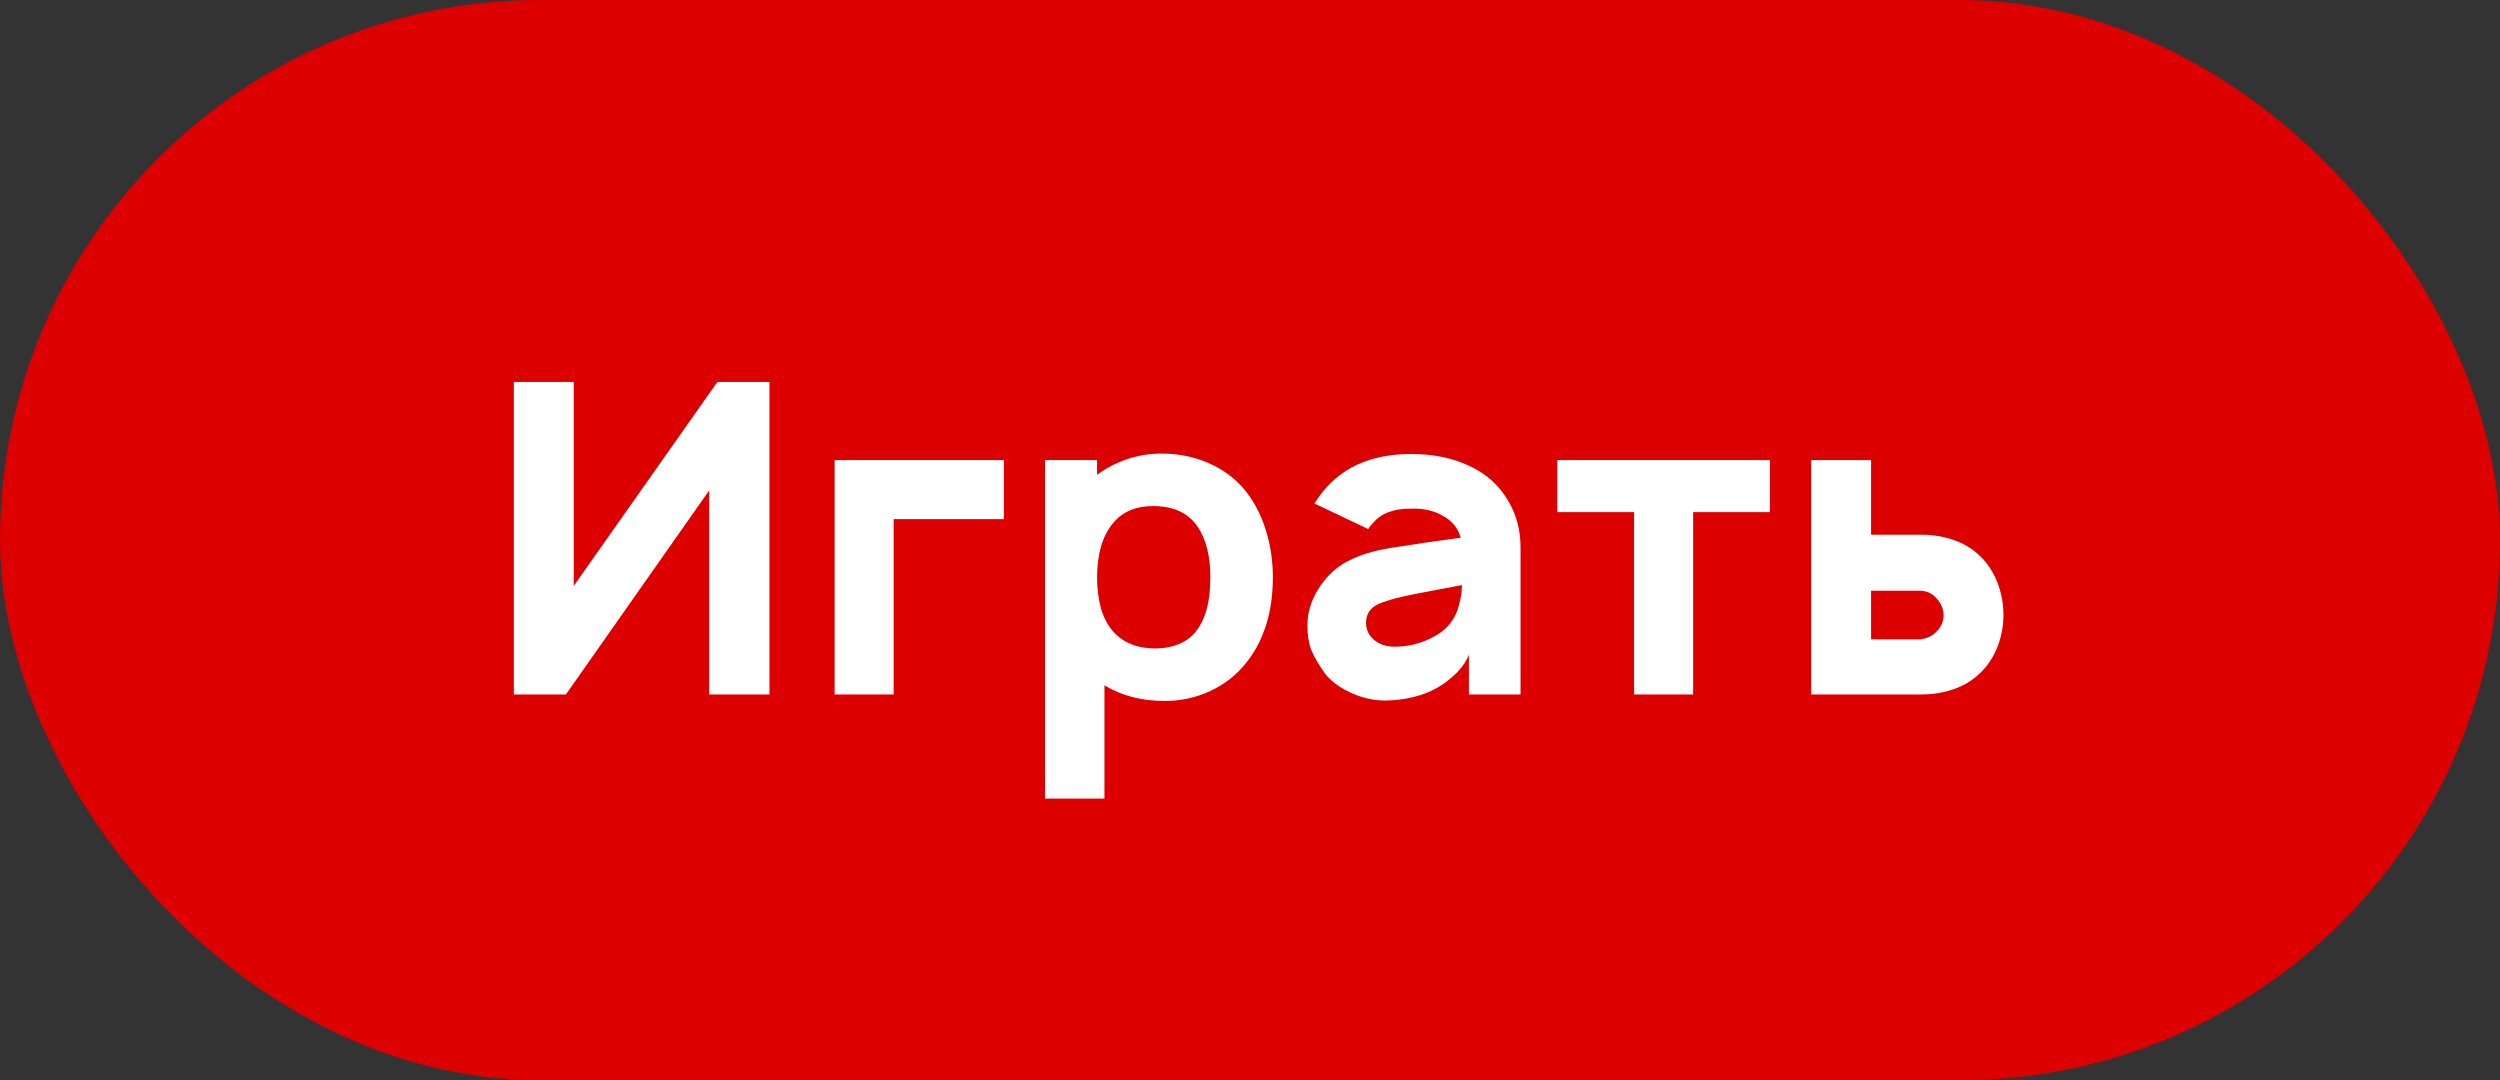
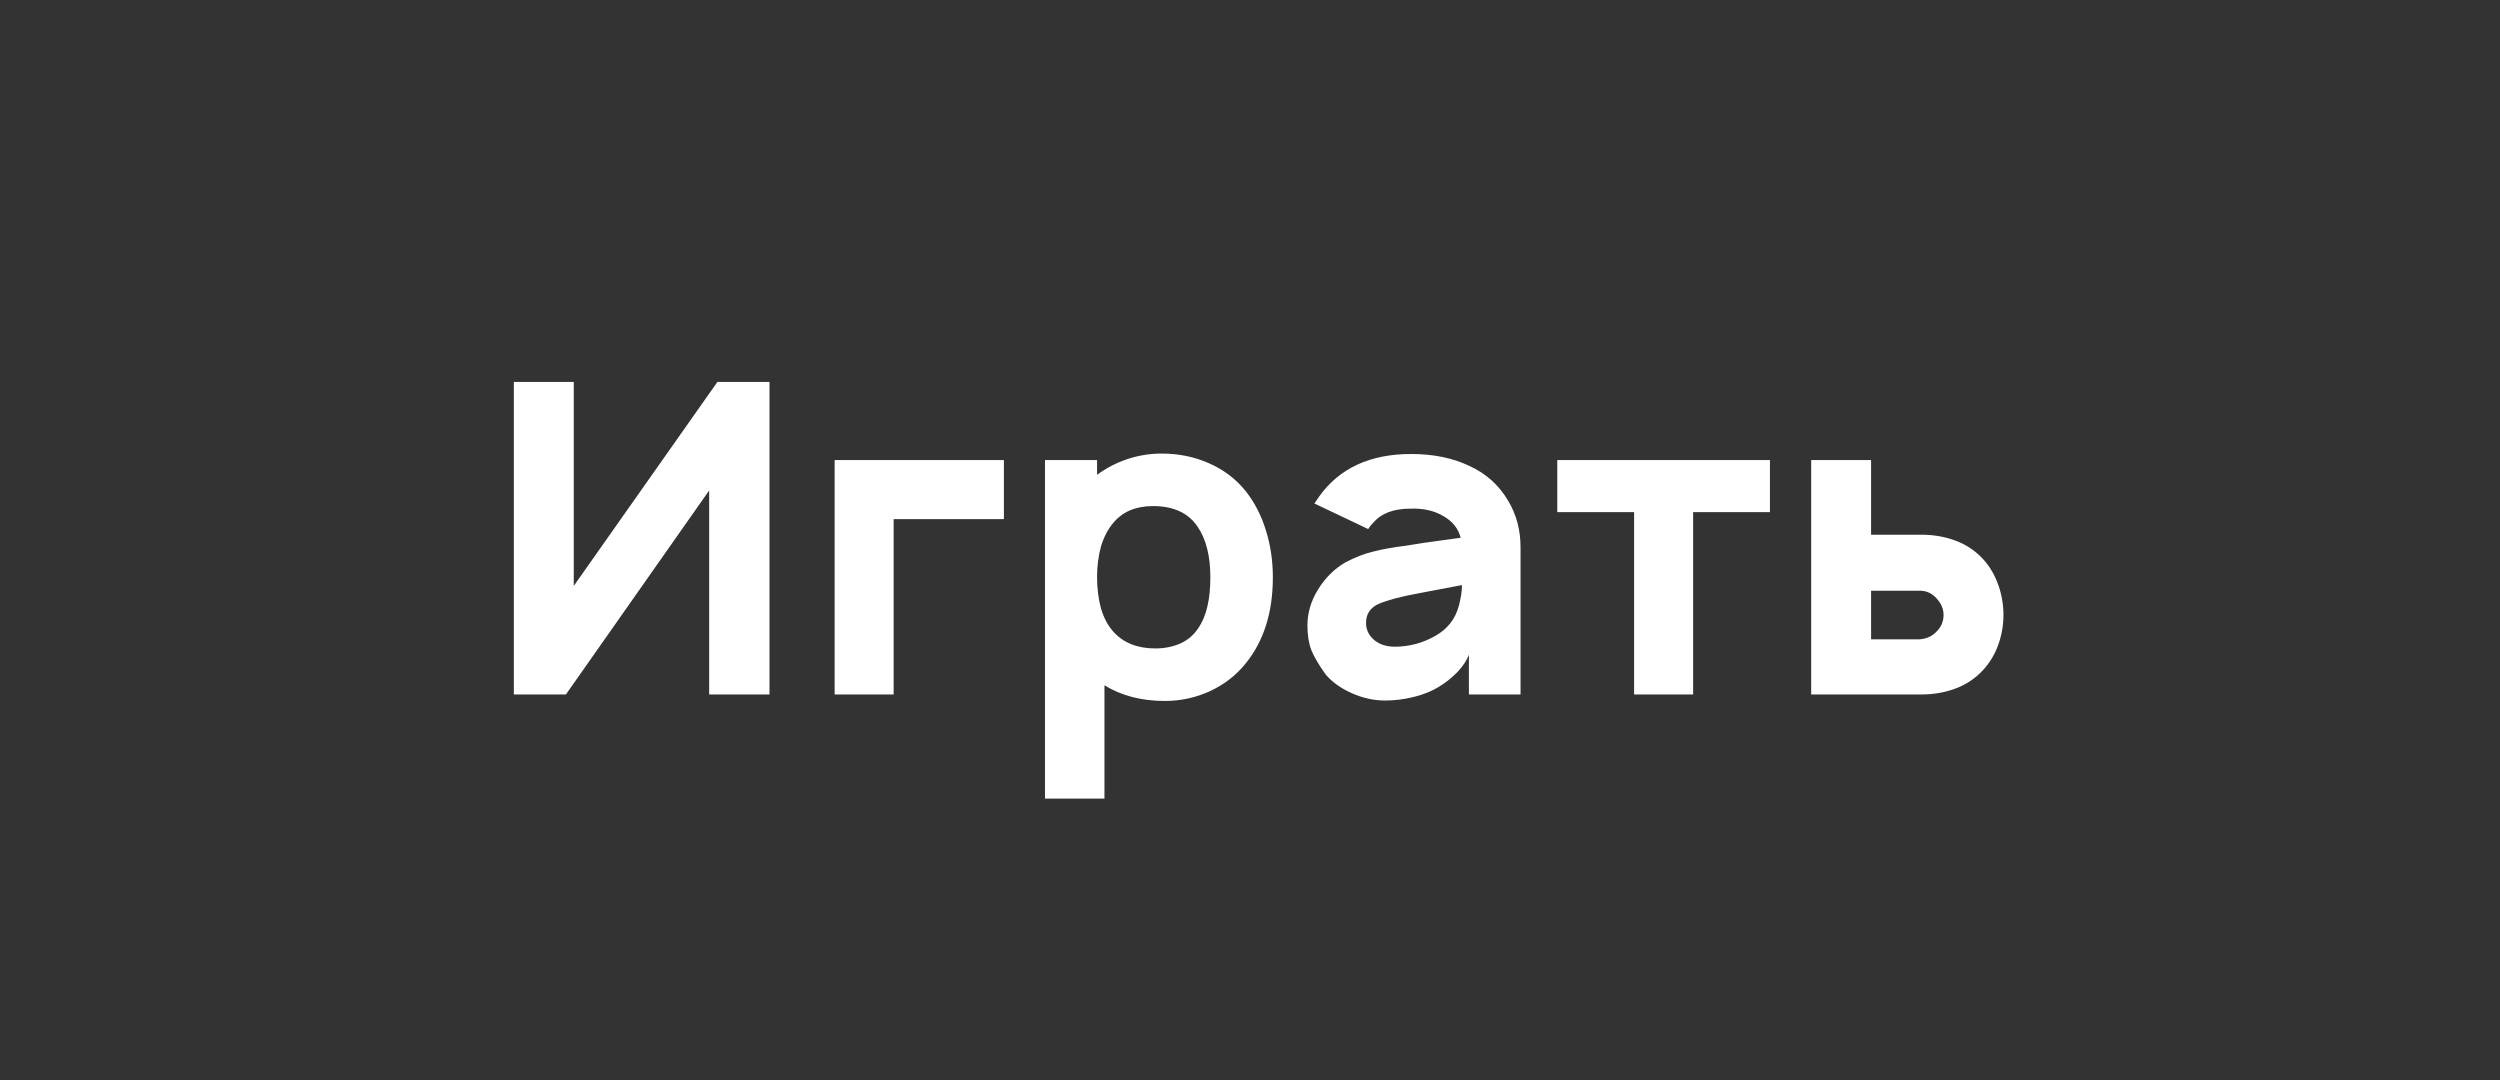
<svg xmlns="http://www.w3.org/2000/svg" width="162" height="70" viewBox="0 0 162 70" fill="none">
  <rect x="0" y="0" width="162" height="70" fill="#333333" stroke="none" />
-   <rect width="162" height="70" rx="35" fill="#DC0000" />
  <path d="M49.863 24.75V45H45.954V31.781L36.672 45H33.297V24.75H37.179V37.969L46.488 24.75H49.863ZM65.052 33.638H57.908V45H54.084V29.812H65.052V33.638ZM80.709 31.809C81.29 32.541 81.731 33.394 82.031 34.369C82.331 35.325 82.481 36.337 82.481 37.406C82.481 39.694 81.89 41.559 80.709 43.003C80.09 43.772 79.312 44.372 78.375 44.803C77.456 45.216 76.49 45.422 75.478 45.422C73.978 45.422 72.675 45.084 71.569 44.409V51.75H67.715V29.812H71.09V30.769C71.672 30.337 72.319 30 73.031 29.756C73.762 29.512 74.512 29.391 75.281 29.391C76.368 29.391 77.381 29.597 78.319 30.009C79.275 30.422 80.072 31.022 80.709 31.809ZM77.672 40.669C78.178 39.919 78.431 38.831 78.431 37.406C78.431 36.038 78.159 34.95 77.615 34.144C77.015 33.244 76.05 32.794 74.719 32.794C73.612 32.794 72.759 33.15 72.159 33.862C71.803 34.275 71.531 34.791 71.344 35.409C71.175 36.028 71.09 36.694 71.09 37.406C71.09 38.119 71.175 38.794 71.344 39.431C71.531 40.05 71.803 40.556 72.159 40.95C72.815 41.663 73.715 42.019 74.859 42.019C75.44 42.019 75.975 41.916 76.462 41.709C76.969 41.484 77.372 41.138 77.672 40.669ZM85.172 32.625L85.481 32.175C86.794 30.337 88.781 29.419 91.444 29.419C92.869 29.419 94.116 29.672 95.185 30.178C96.272 30.666 97.116 31.416 97.716 32.428C98.26 33.328 98.531 34.341 98.531 35.466V45H95.185V42.413C95.053 42.788 94.8 43.172 94.425 43.566C94.05 43.941 93.675 44.241 93.3 44.466C92.794 44.784 92.222 45.019 91.585 45.169C90.966 45.319 90.356 45.394 89.757 45.394C89.025 45.394 88.303 45.234 87.591 44.916C86.878 44.597 86.316 44.194 85.903 43.706C85.472 43.106 85.163 42.581 84.975 42.131C84.806 41.681 84.722 41.147 84.722 40.528C84.722 39.722 84.947 38.953 85.397 38.222C85.847 37.472 86.438 36.881 87.169 36.45C87.806 36.112 88.406 35.878 88.969 35.747C89.531 35.597 90.263 35.466 91.163 35.353L92.203 35.184L94.65 34.847C94.5 34.247 94.125 33.778 93.525 33.441C92.925 33.084 92.203 32.925 91.36 32.962C90.291 32.962 89.494 33.272 88.969 33.891C88.838 34.022 88.735 34.153 88.66 34.284L85.172 32.625ZM91.922 38.447C90.797 38.653 89.944 38.878 89.363 39.122C88.8 39.366 88.519 39.778 88.519 40.359C88.519 40.791 88.688 41.156 89.025 41.456C89.382 41.756 89.832 41.906 90.375 41.906C91.294 41.906 92.156 41.681 92.963 41.231C93.788 40.781 94.313 40.116 94.538 39.234C94.669 38.747 94.735 38.306 94.735 37.913L91.922 38.447ZM114.693 33.188H109.715V45H105.89V33.188H100.912V29.812H114.693V33.188ZM121.246 29.812V34.65H124.537C125.249 34.65 125.933 34.763 126.59 34.987C127.246 35.212 127.818 35.559 128.305 36.028C128.793 36.497 129.168 37.069 129.43 37.744C129.693 38.419 129.824 39.122 129.824 39.853C129.824 40.566 129.693 41.259 129.43 41.934C129.168 42.591 128.793 43.153 128.305 43.622C127.818 44.091 127.246 44.438 126.59 44.663C125.933 44.888 125.249 45 124.537 45H117.365V29.812H121.246ZM121.246 41.428H124.396C124.846 41.391 125.212 41.222 125.493 40.922C125.793 40.622 125.943 40.266 125.943 39.853C125.943 39.478 125.802 39.131 125.521 38.812C125.221 38.456 124.846 38.278 124.396 38.278H121.246V41.428Z" fill="white" />
</svg>